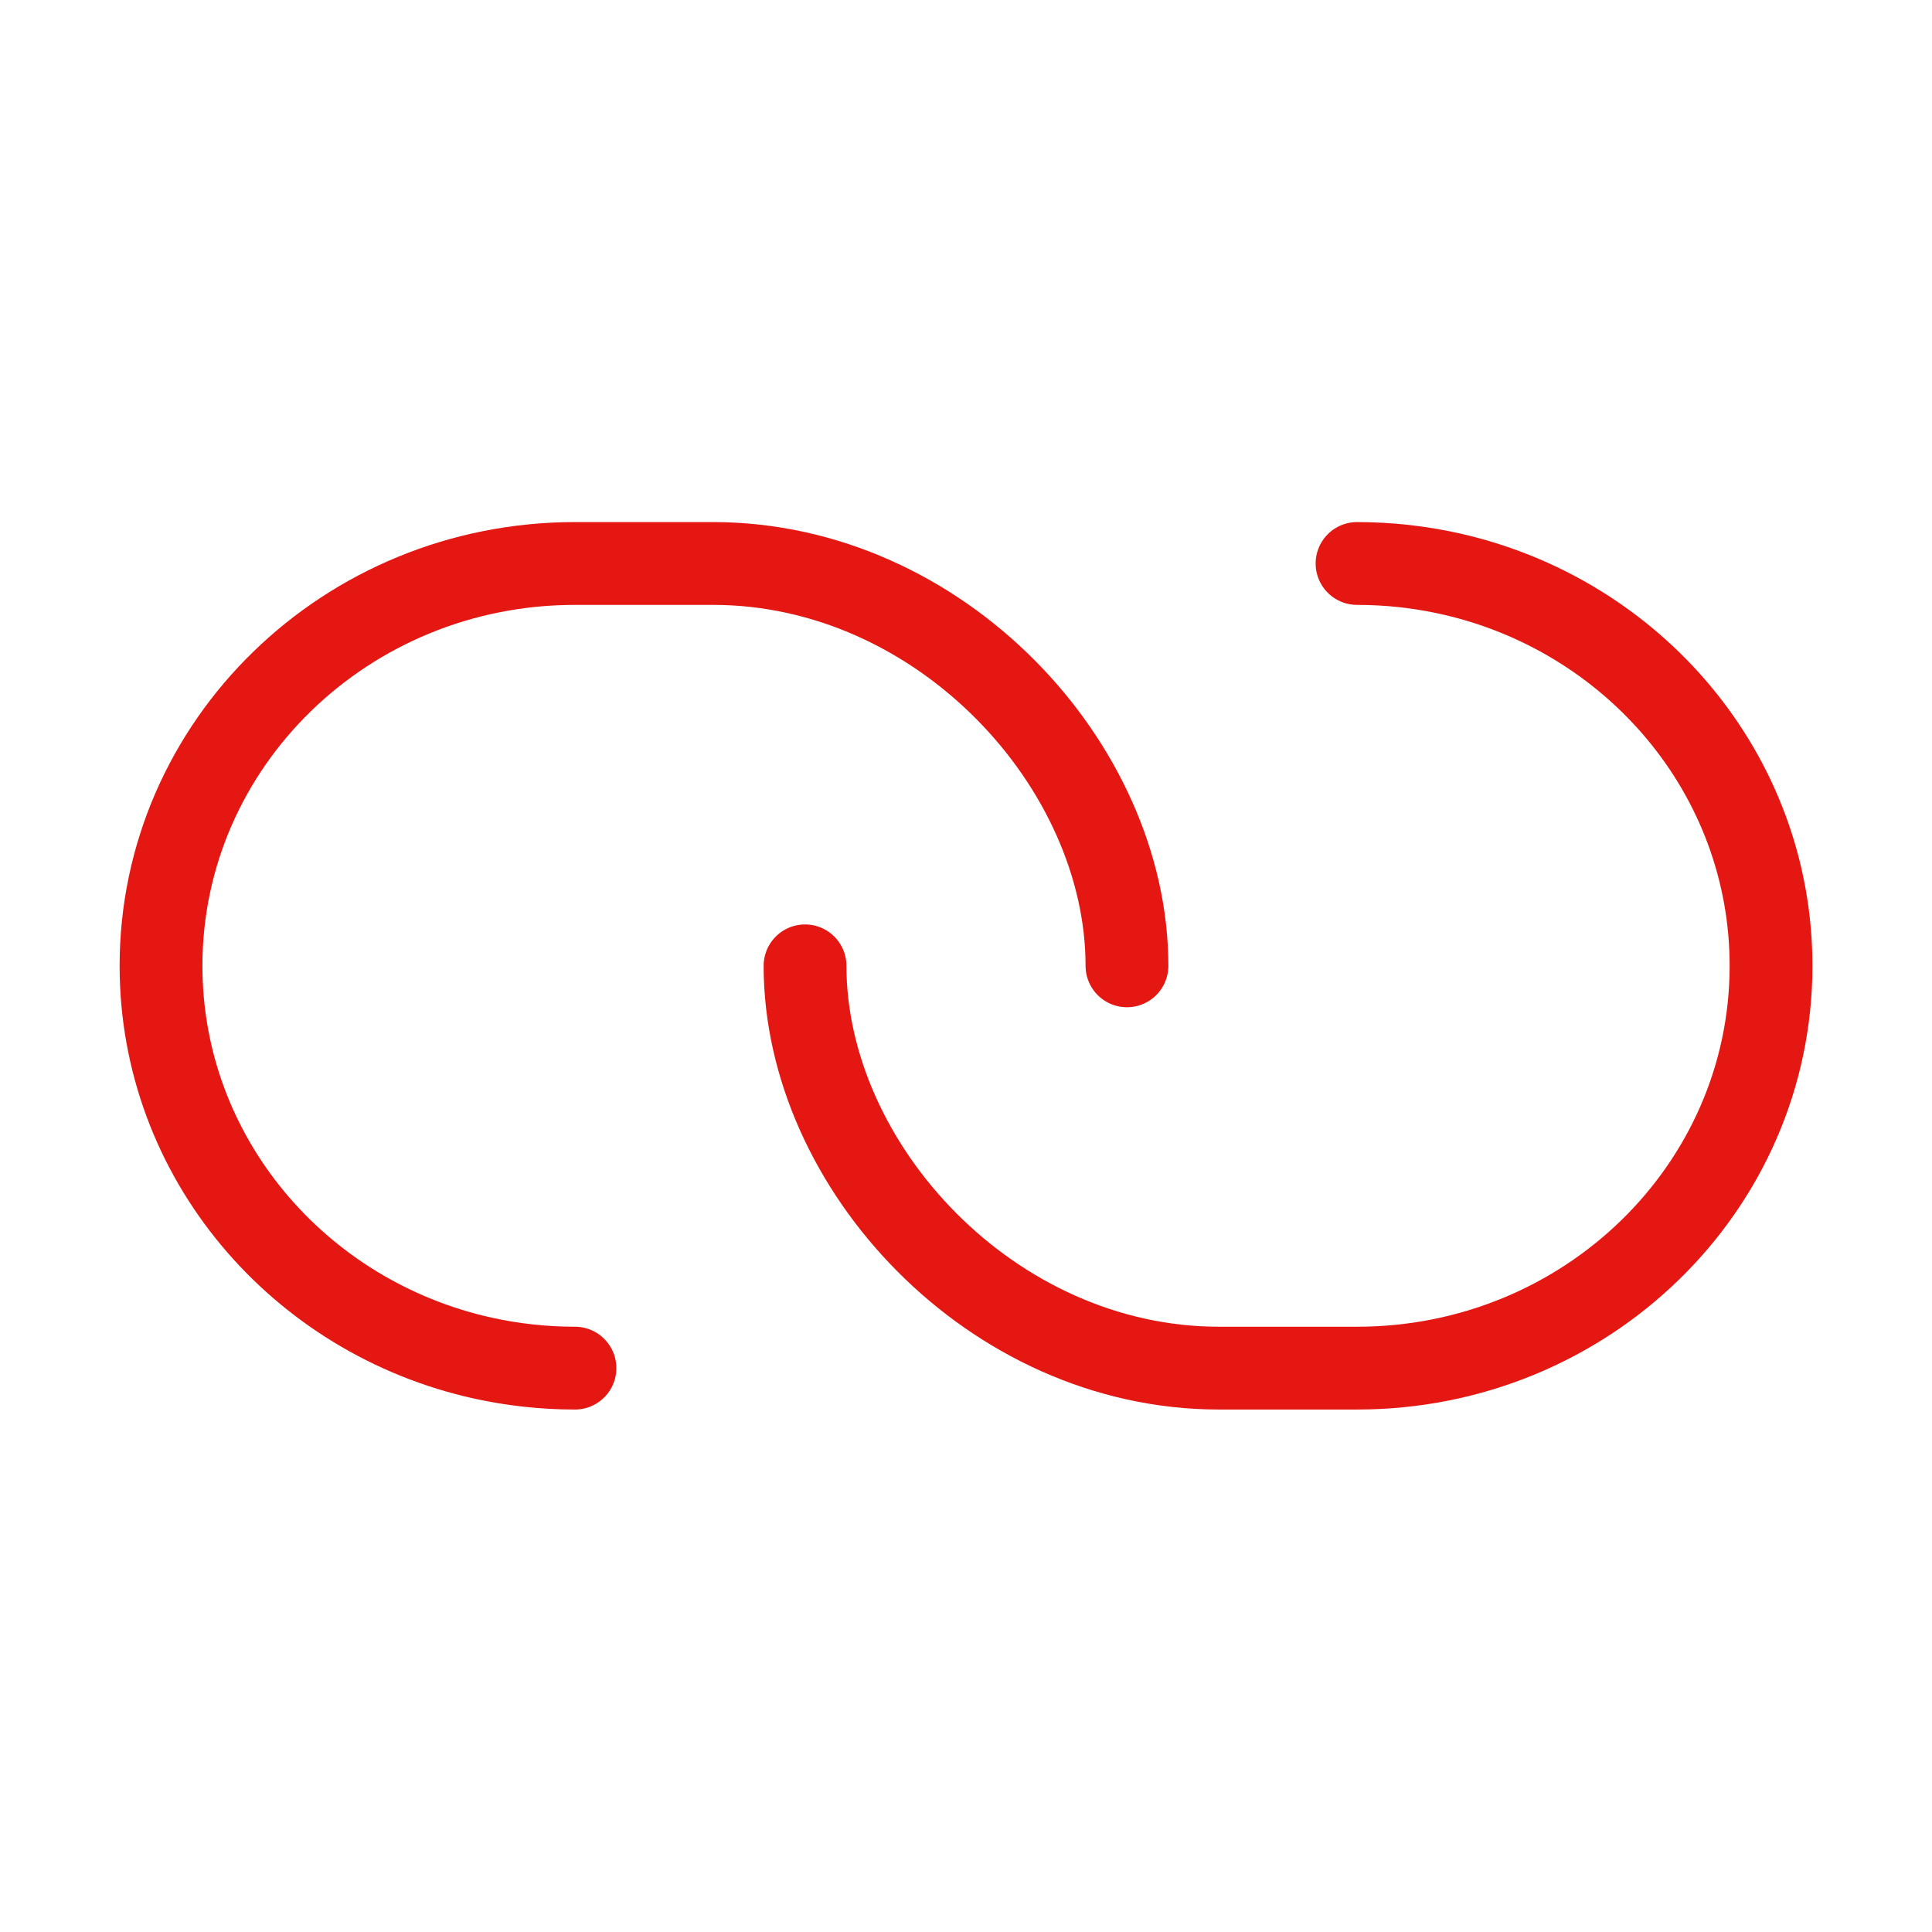
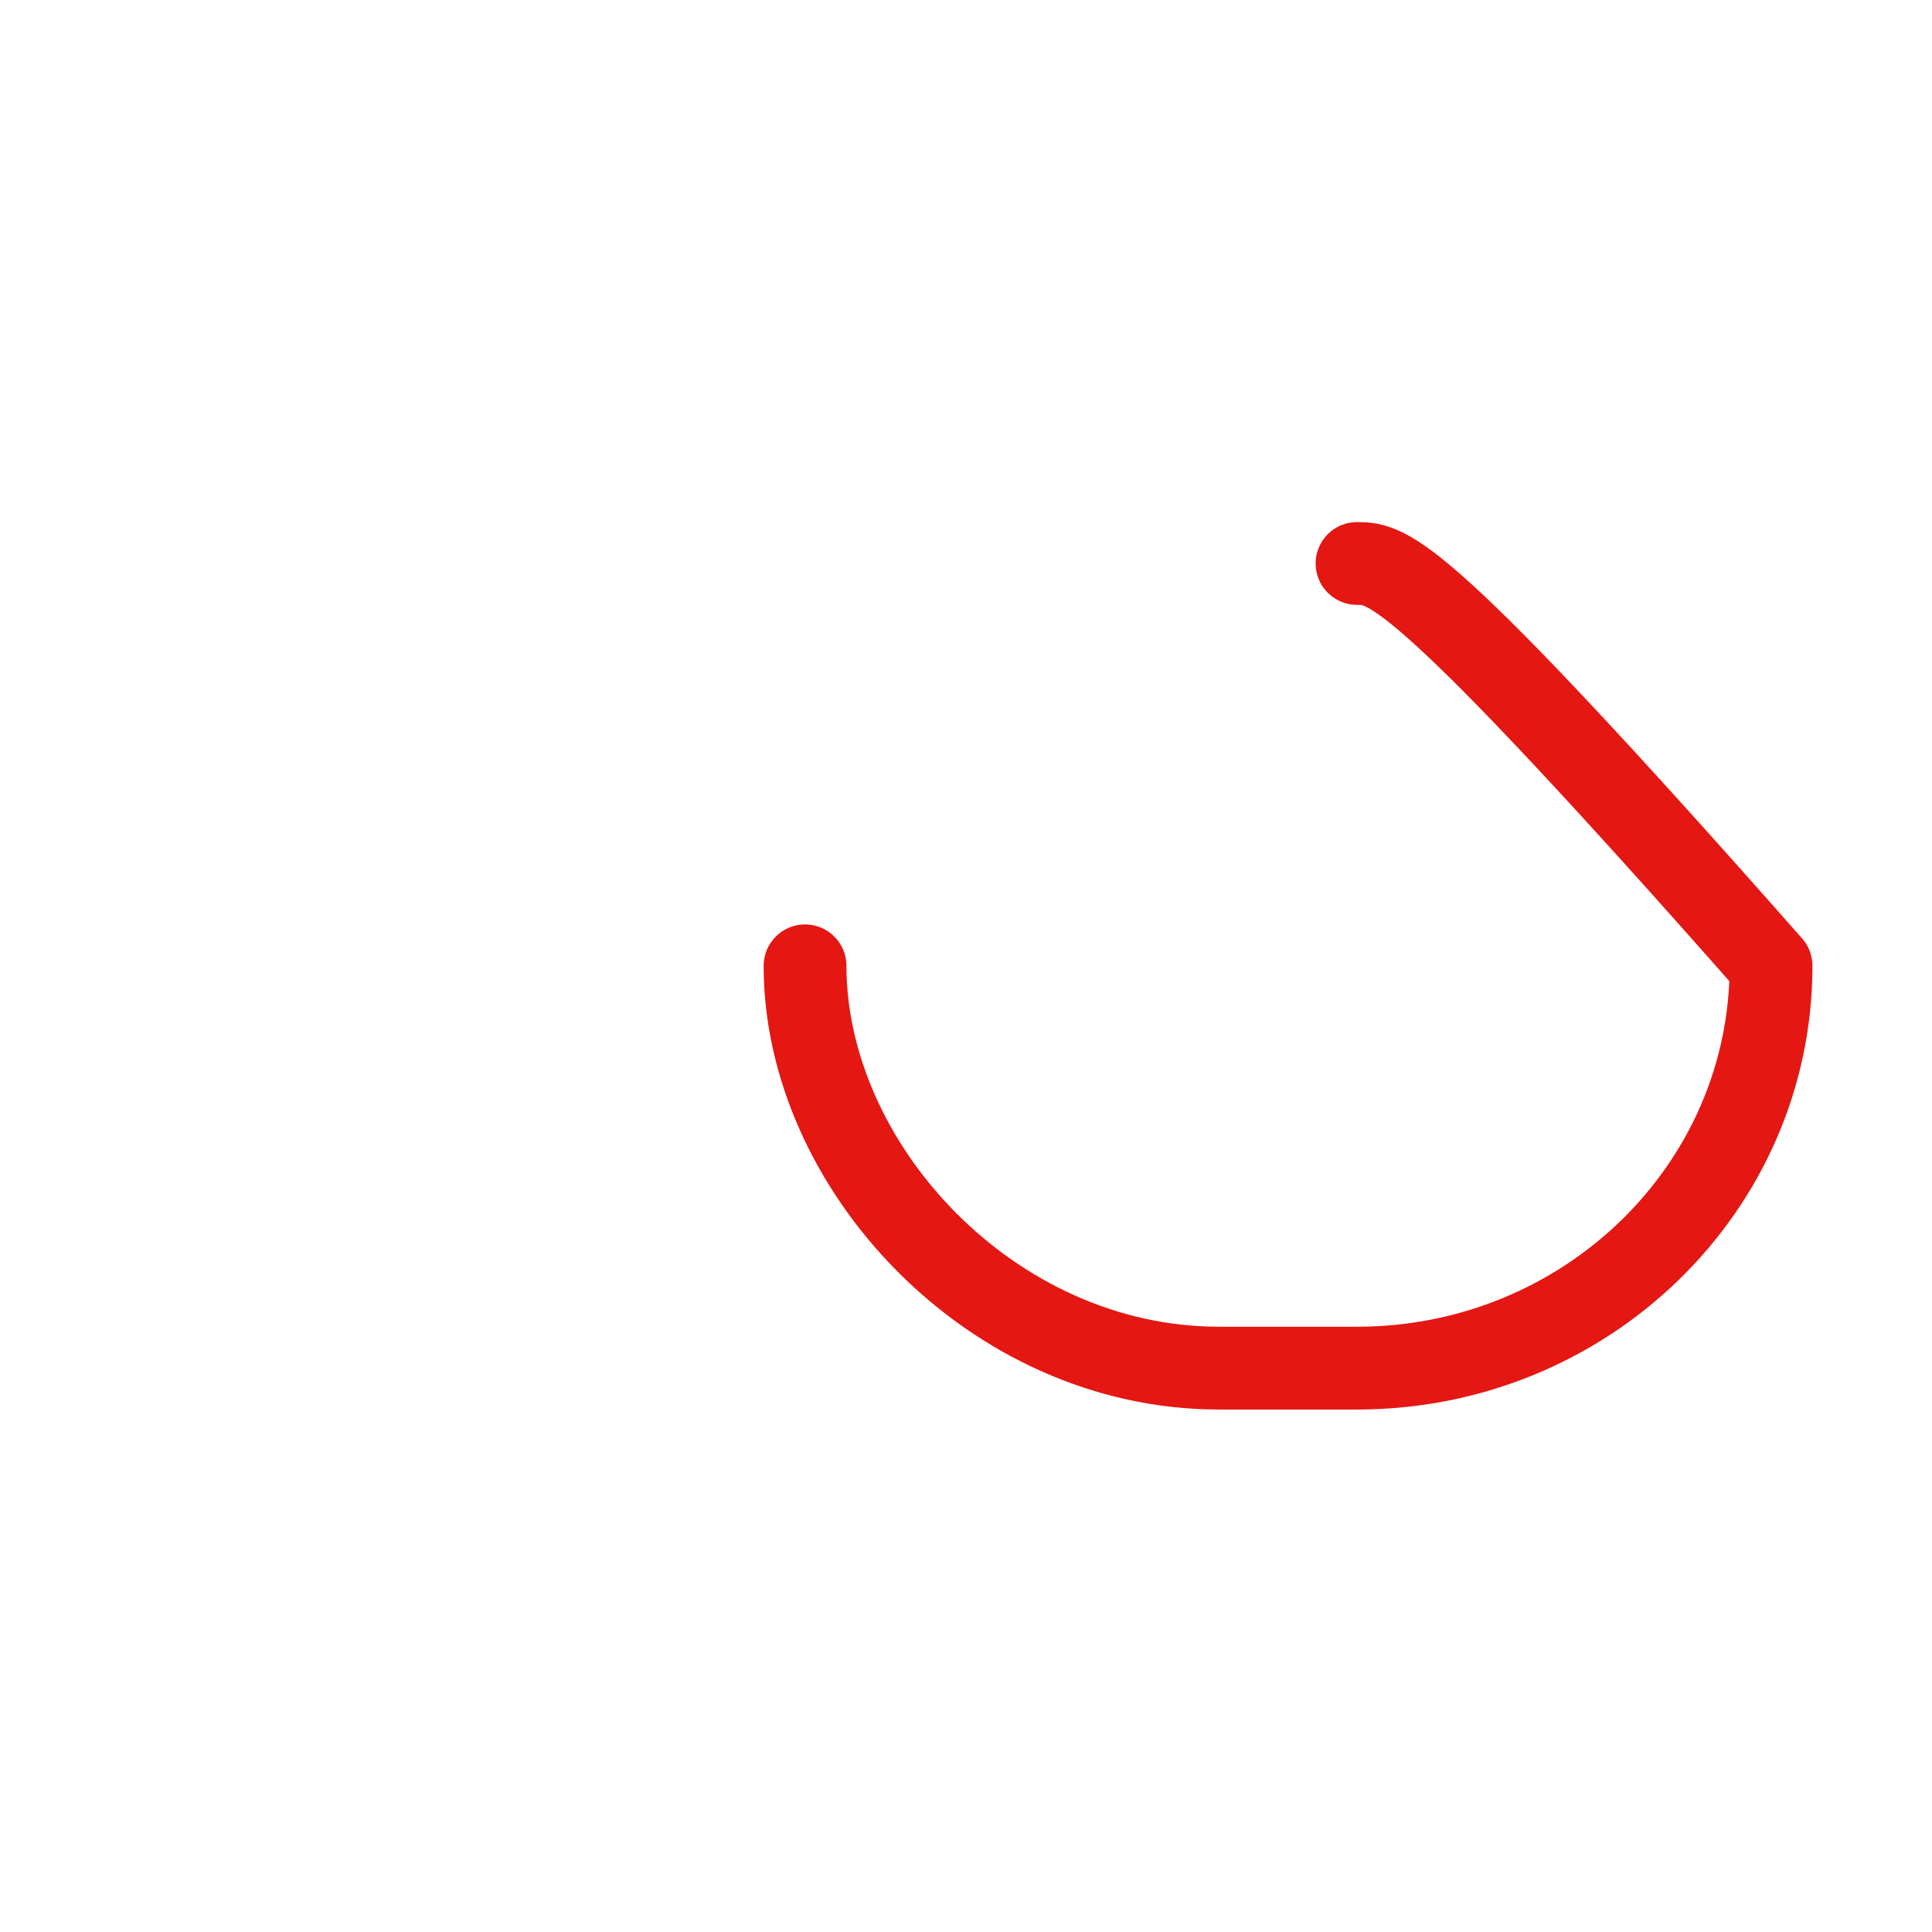
<svg xmlns="http://www.w3.org/2000/svg" width="35" height="35" viewBox="0 0 35 35" fill="none">
-   <path d="M20.416 17.497C20.416 13.863 17.038 10.208 12.916 10.208C12.428 10.208 10.819 10.208 10.416 10.208C6.274 10.208 2.917 13.471 2.917 17.497C2.917 20.965 5.41 23.868 8.75 24.604C9.286 24.722 9.844 24.785 10.416 24.785" stroke="#E41713" stroke-width="1.5" stroke-linecap="round" stroke-linejoin="round" />
-   <path d="M14.584 17.497C14.584 21.13 17.962 24.785 22.084 24.785C22.572 24.785 24.181 24.785 24.584 24.785C28.726 24.785 32.084 21.522 32.084 17.497C32.084 14.028 29.59 11.125 26.25 10.389C25.714 10.271 25.156 10.208 24.584 10.208" stroke="#E41713" stroke-width="1.5" stroke-linecap="round" stroke-linejoin="round" />
+   <path d="M14.584 17.497C14.584 21.13 17.962 24.785 22.084 24.785C22.572 24.785 24.181 24.785 24.584 24.785C28.726 24.785 32.084 21.522 32.084 17.497C25.714 10.271 25.156 10.208 24.584 10.208" stroke="#E41713" stroke-width="1.5" stroke-linecap="round" stroke-linejoin="round" />
</svg>